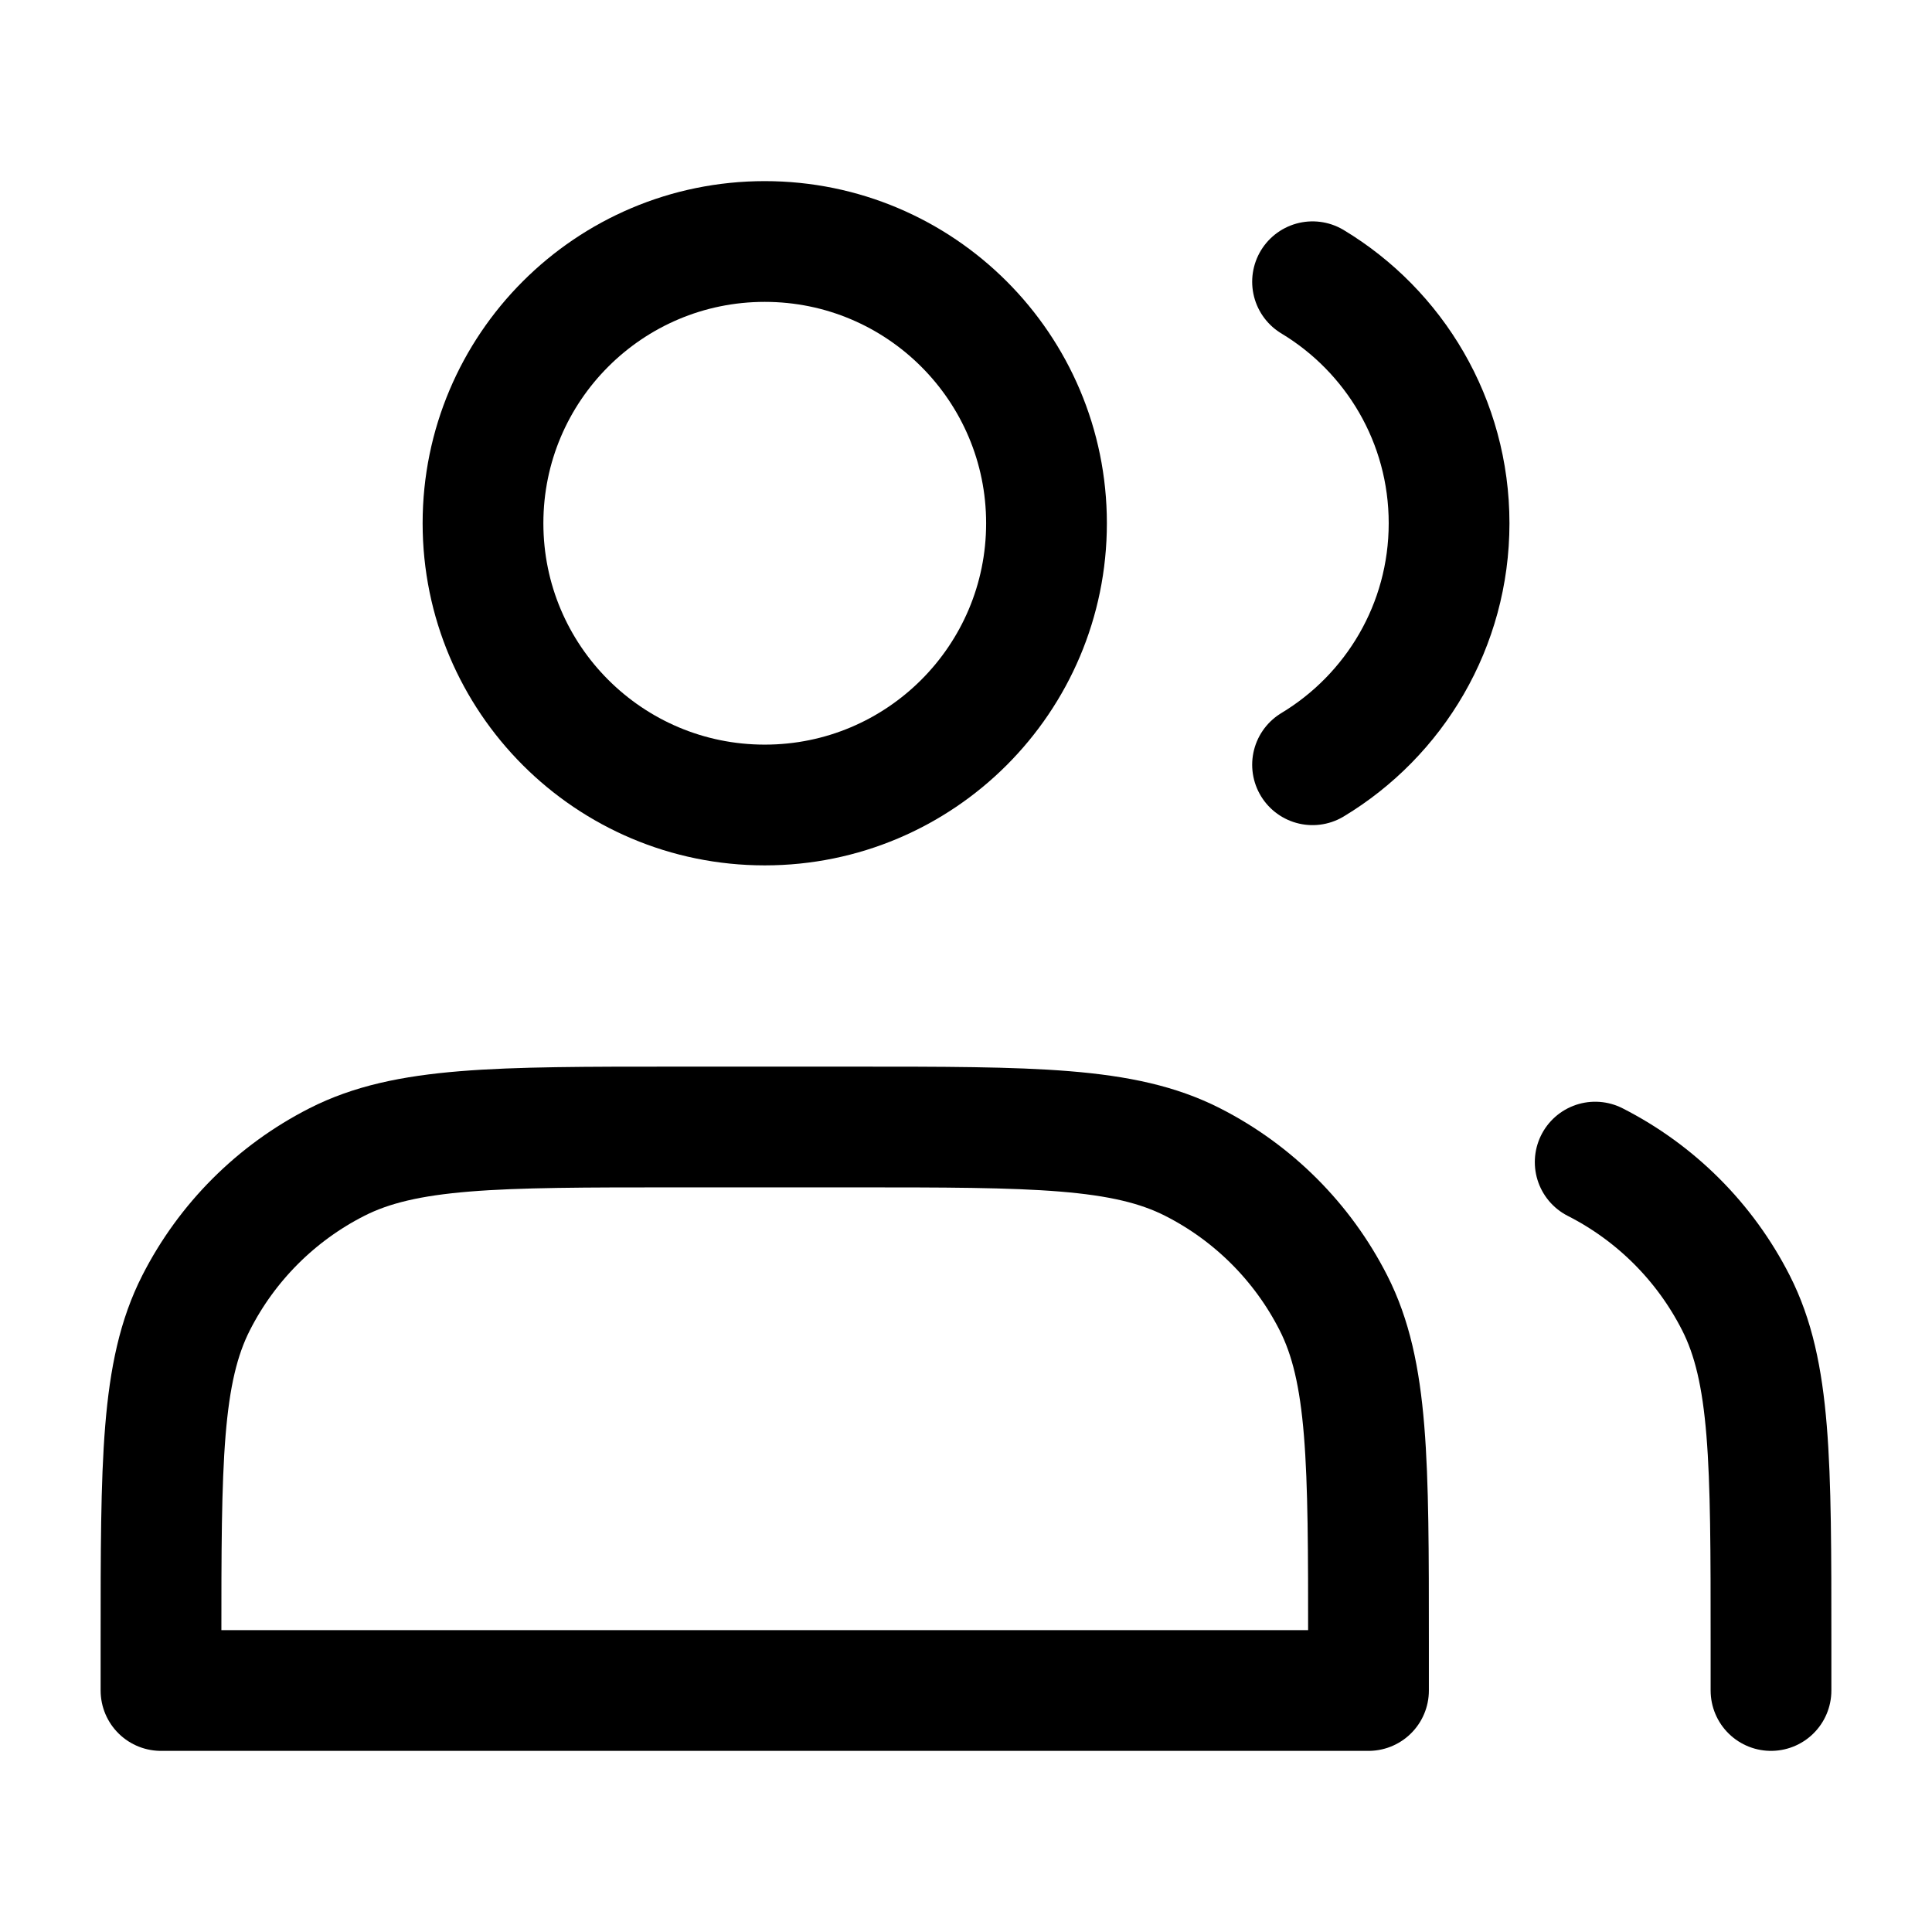
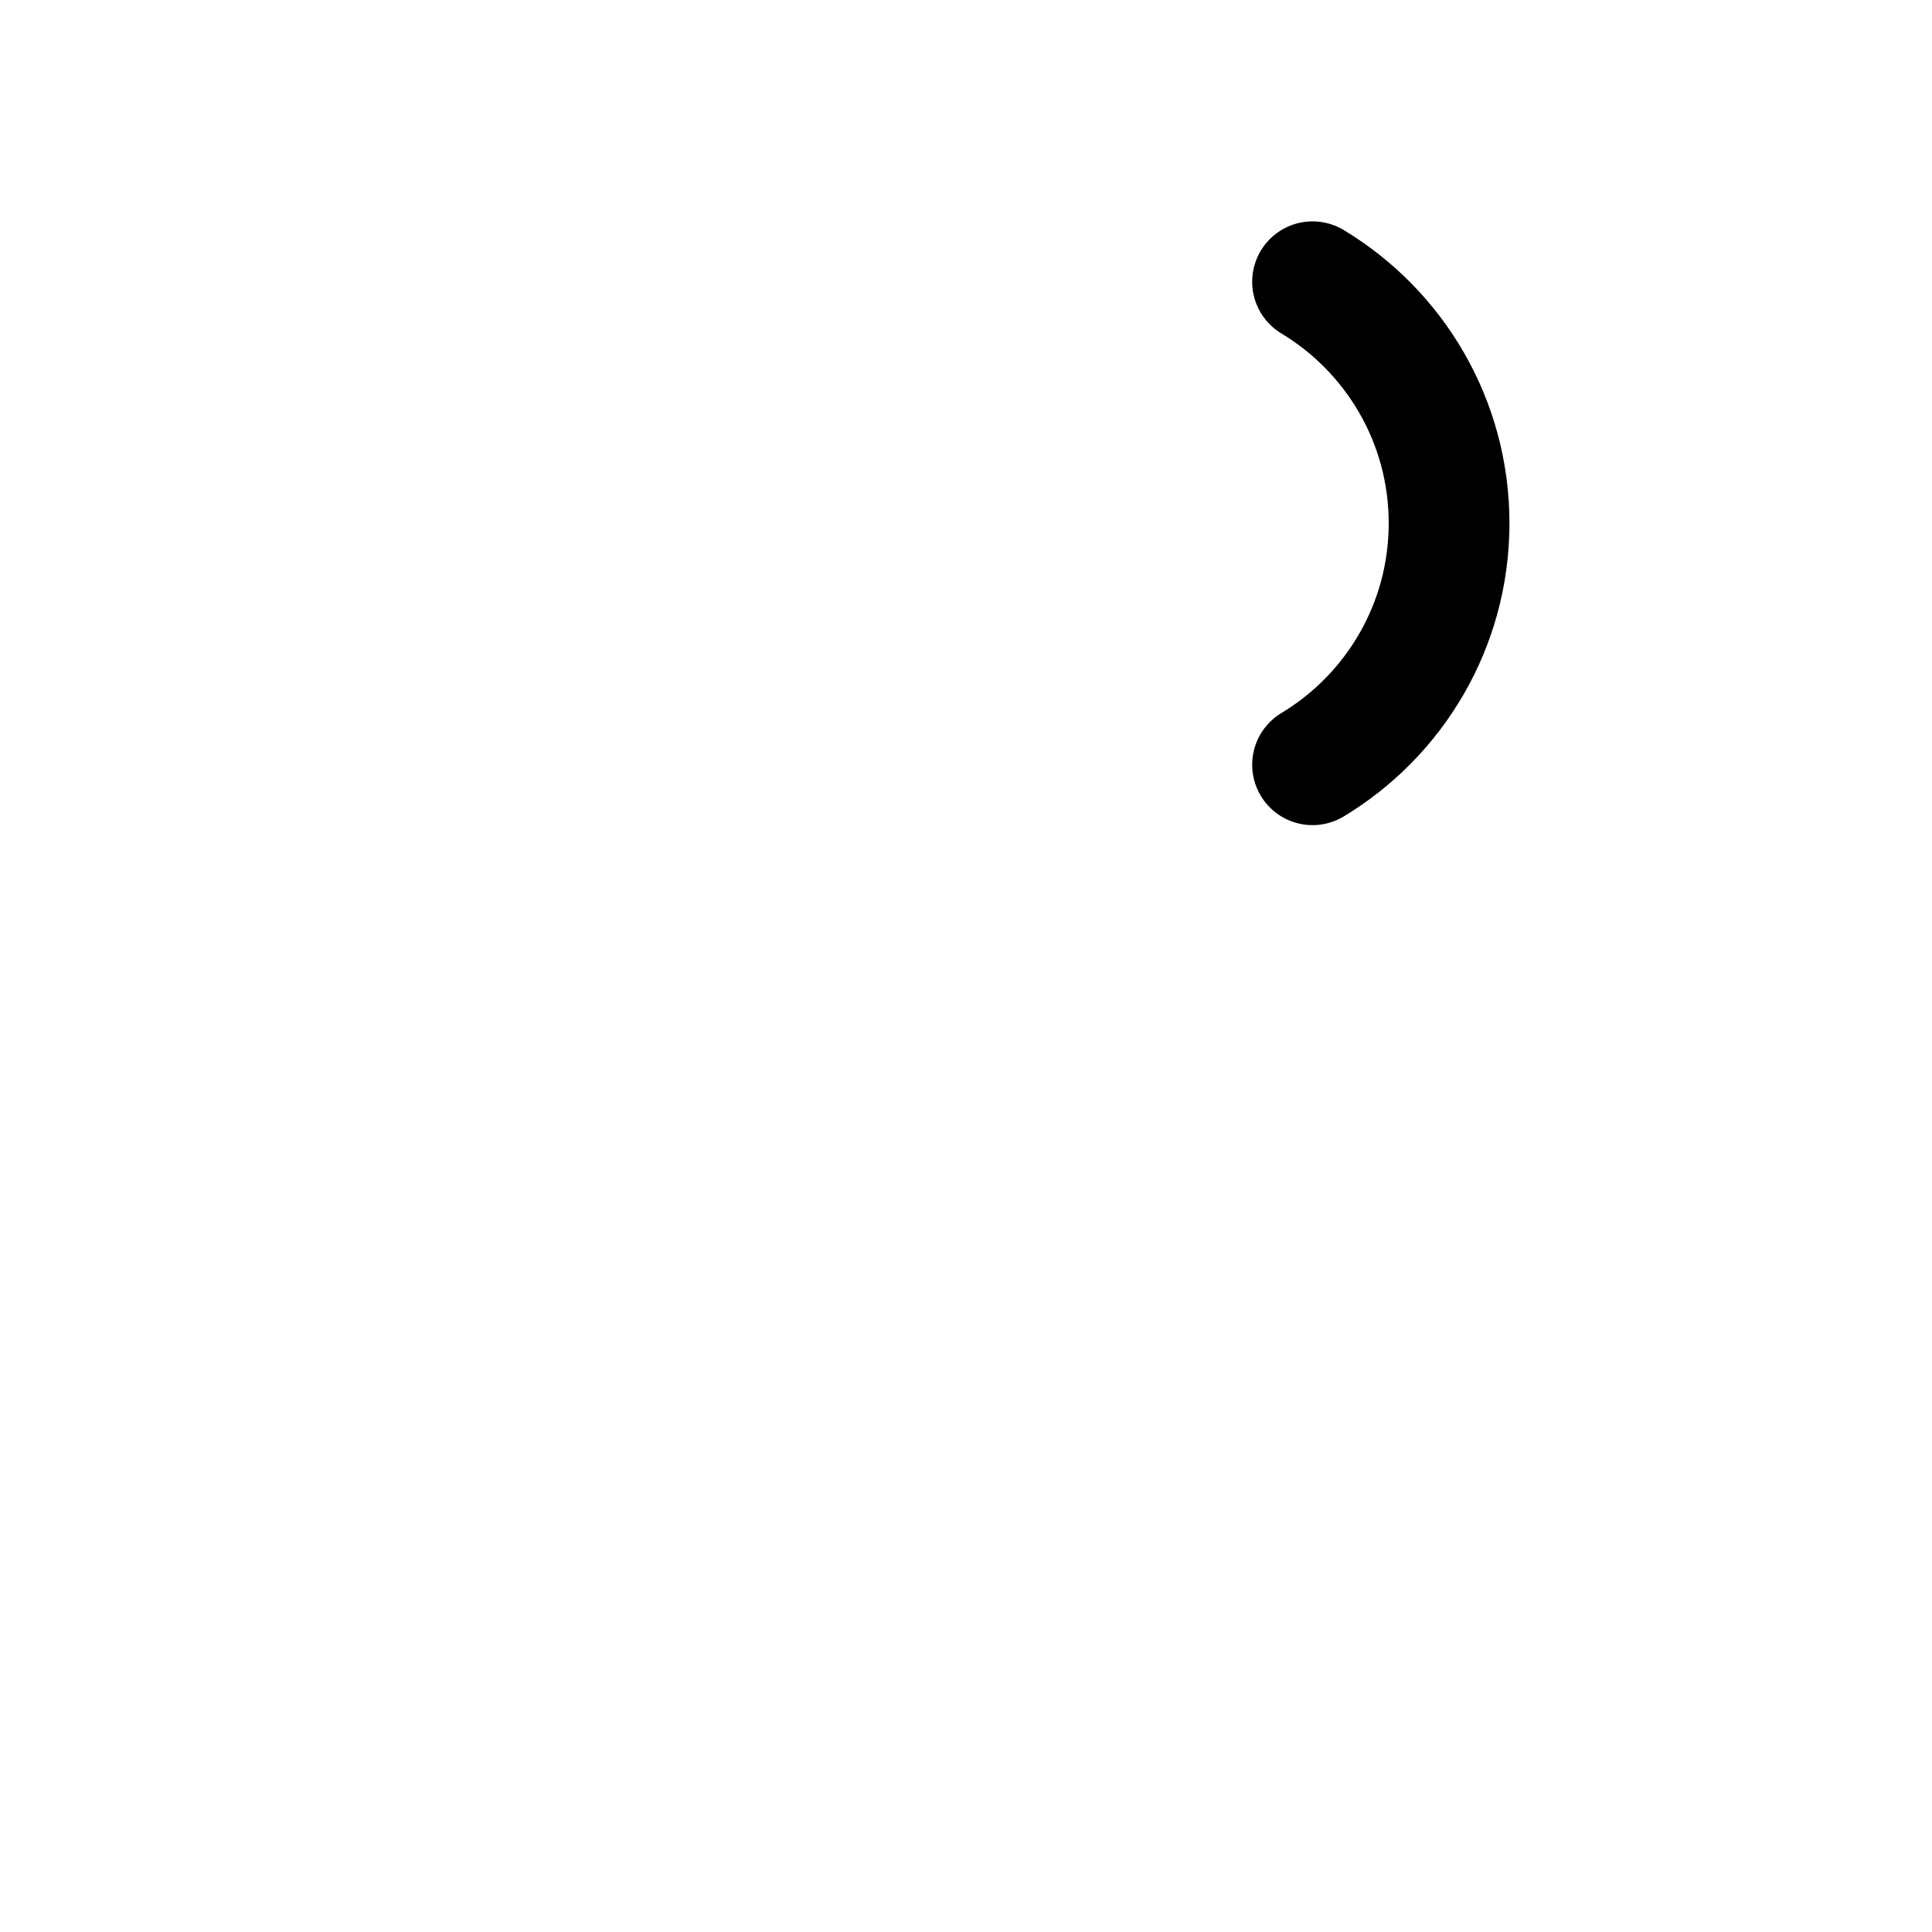
<svg xmlns="http://www.w3.org/2000/svg" fill="none" viewBox="0 0 24 24" height="24" width="24">
-   <path stroke-linejoin="round" stroke-linecap="round" stroke-width="1.5" stroke="black" d="M9.5 10C11.433 10 13 8.433 13 6.5C13 4.567 11.433 3 9.5 3C7.567 3 6 4.567 6 6.5C6 8.433 7.567 10 9.5 10Z" />
  <path stroke-linejoin="round" stroke-linecap="round" stroke-width="1.5" stroke="black" d="M16.305 3.5C17.321 4.112 18.001 5.227 18.001 6.5C18.001 7.773 17.321 8.888 16.305 9.5" />
-   <path stroke-linejoin="round" stroke-linecap="round" stroke-width="1.5" stroke="black" d="M2 20.4V21H17V20.4C17 18.16 17 17.04 16.564 16.184C16.181 15.431 15.569 14.819 14.816 14.436C13.96 14 12.84 14 10.6 14H8.4C6.16 14 5.04 14 4.184 14.436C3.431 14.819 2.819 15.431 2.436 16.184C2 17.04 2 18.16 2 20.4Z" />
-   <path stroke-linejoin="round" stroke-linecap="round" stroke-width="1.5" stroke="black" d="M22 21V20.4C22 18.16 22 17.04 21.564 16.184C21.181 15.431 20.569 14.819 19.816 14.436" />
</svg>